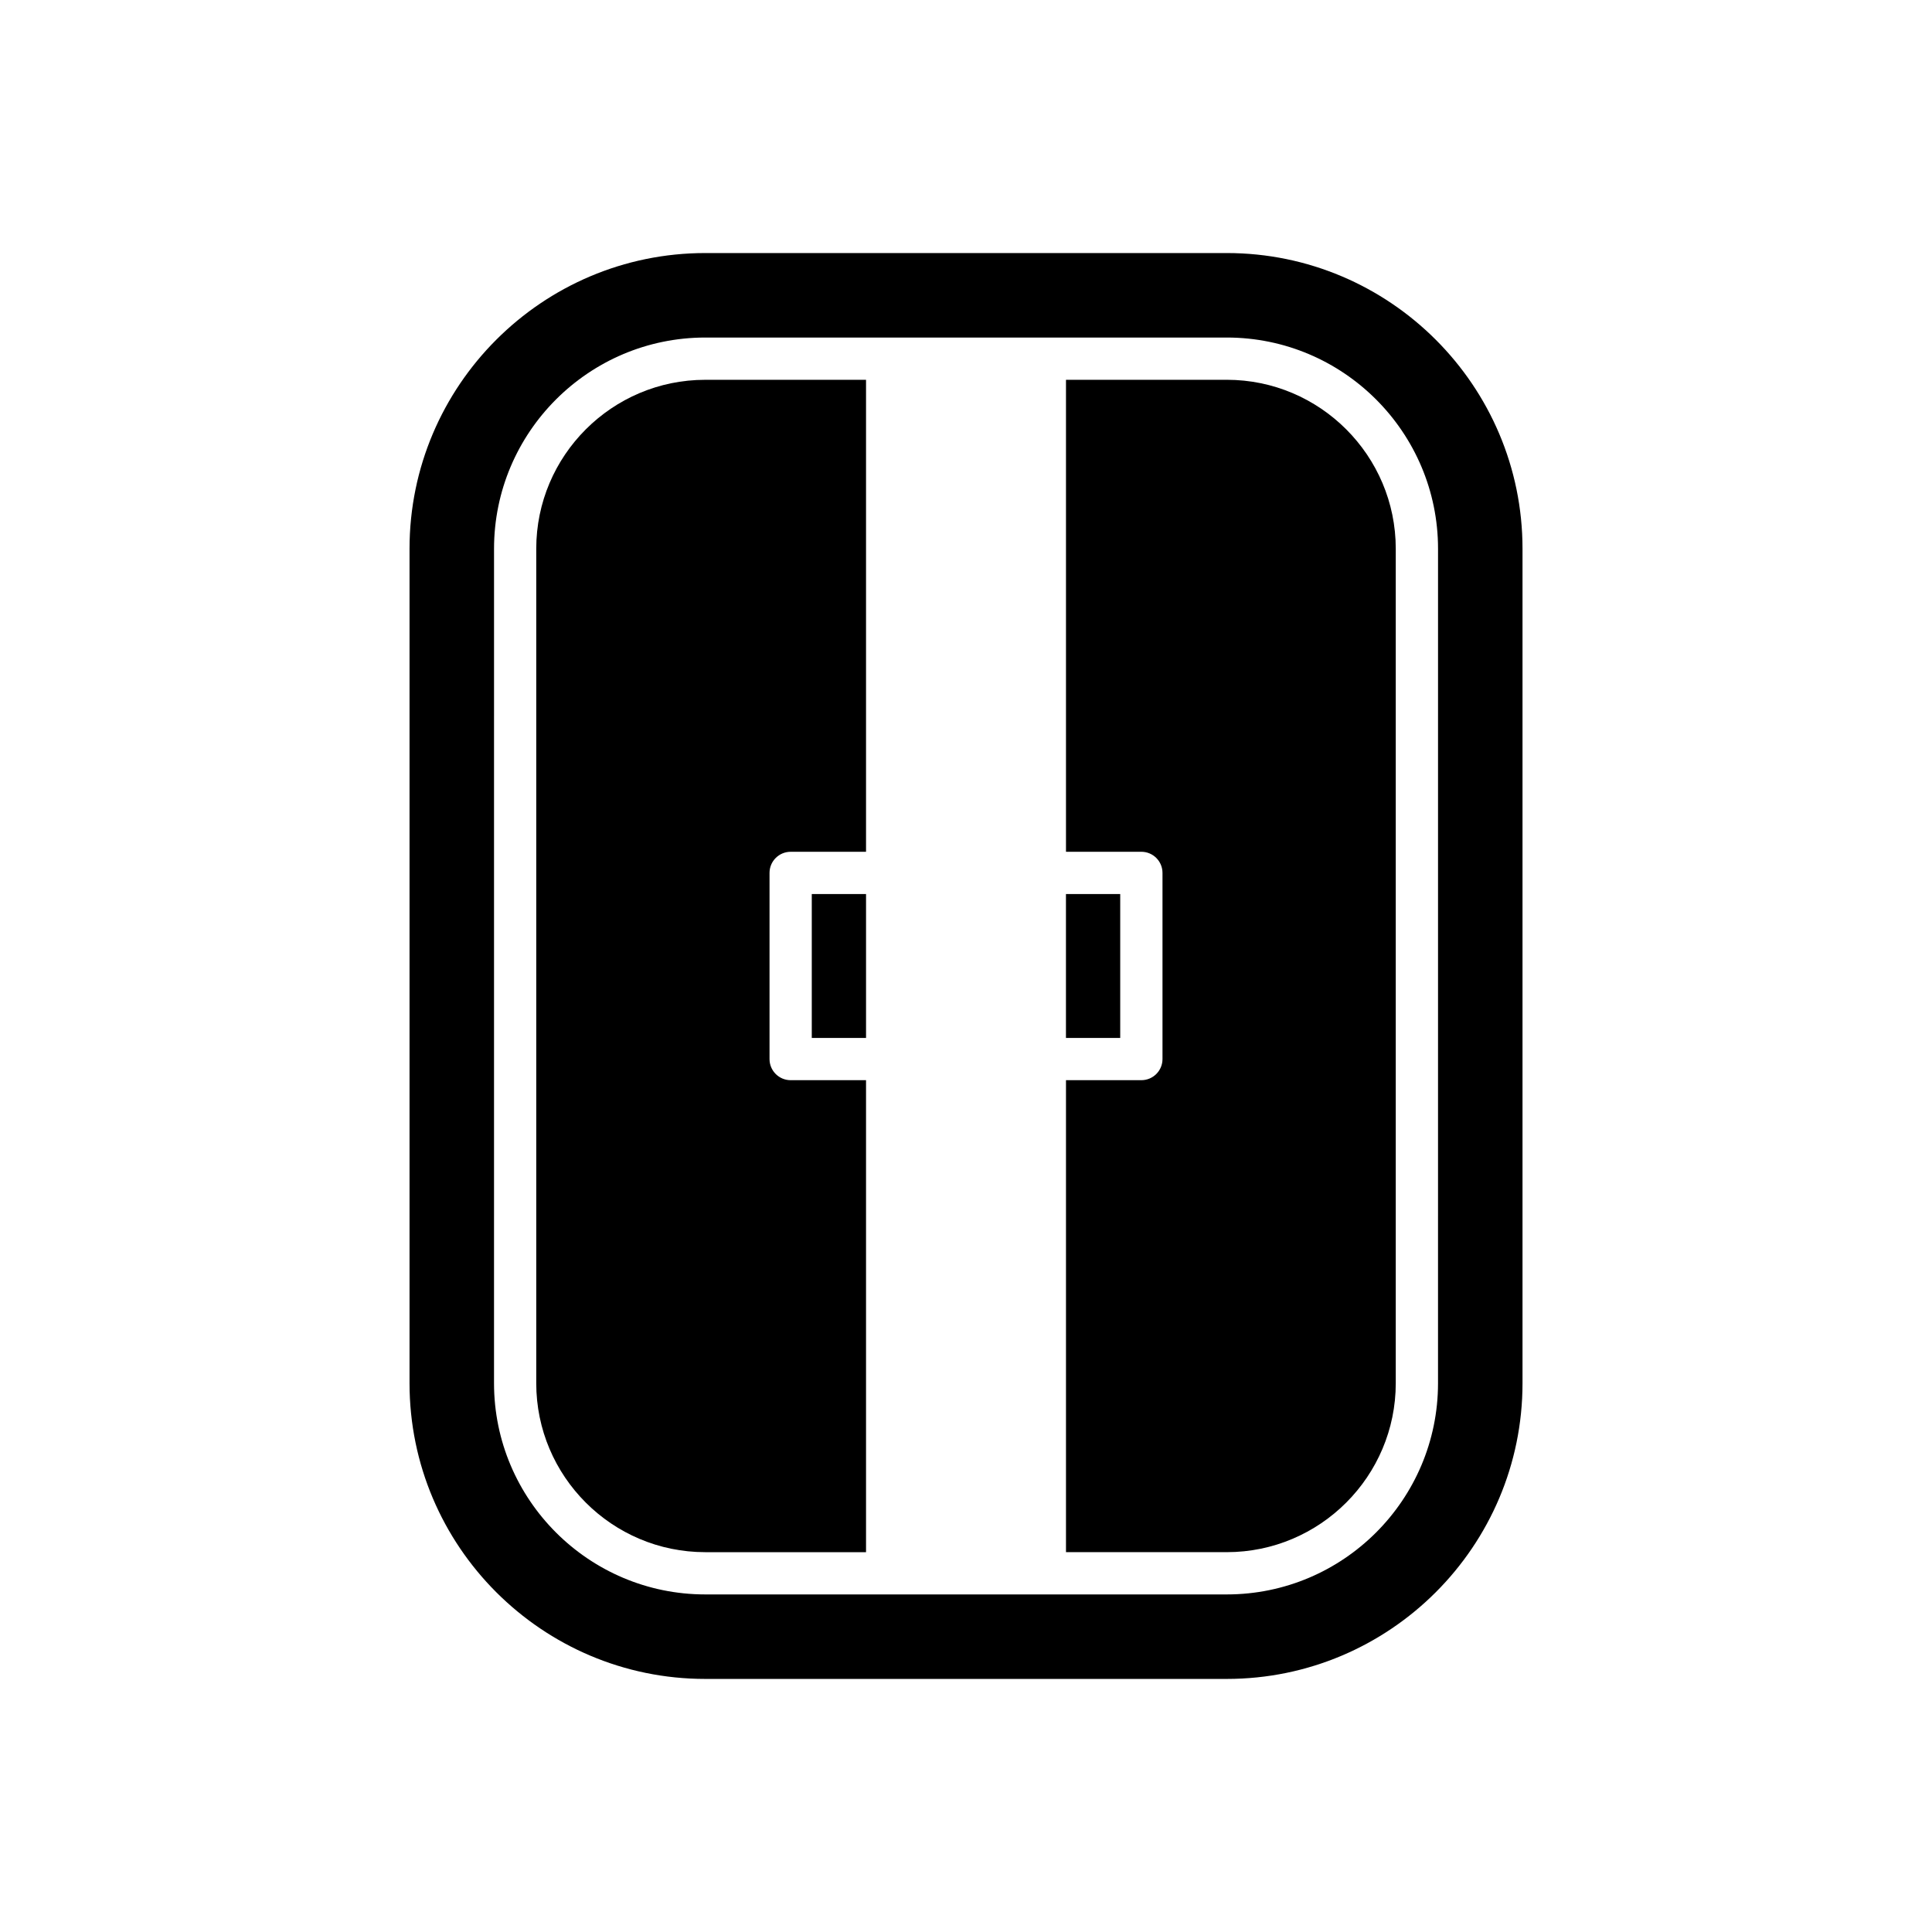
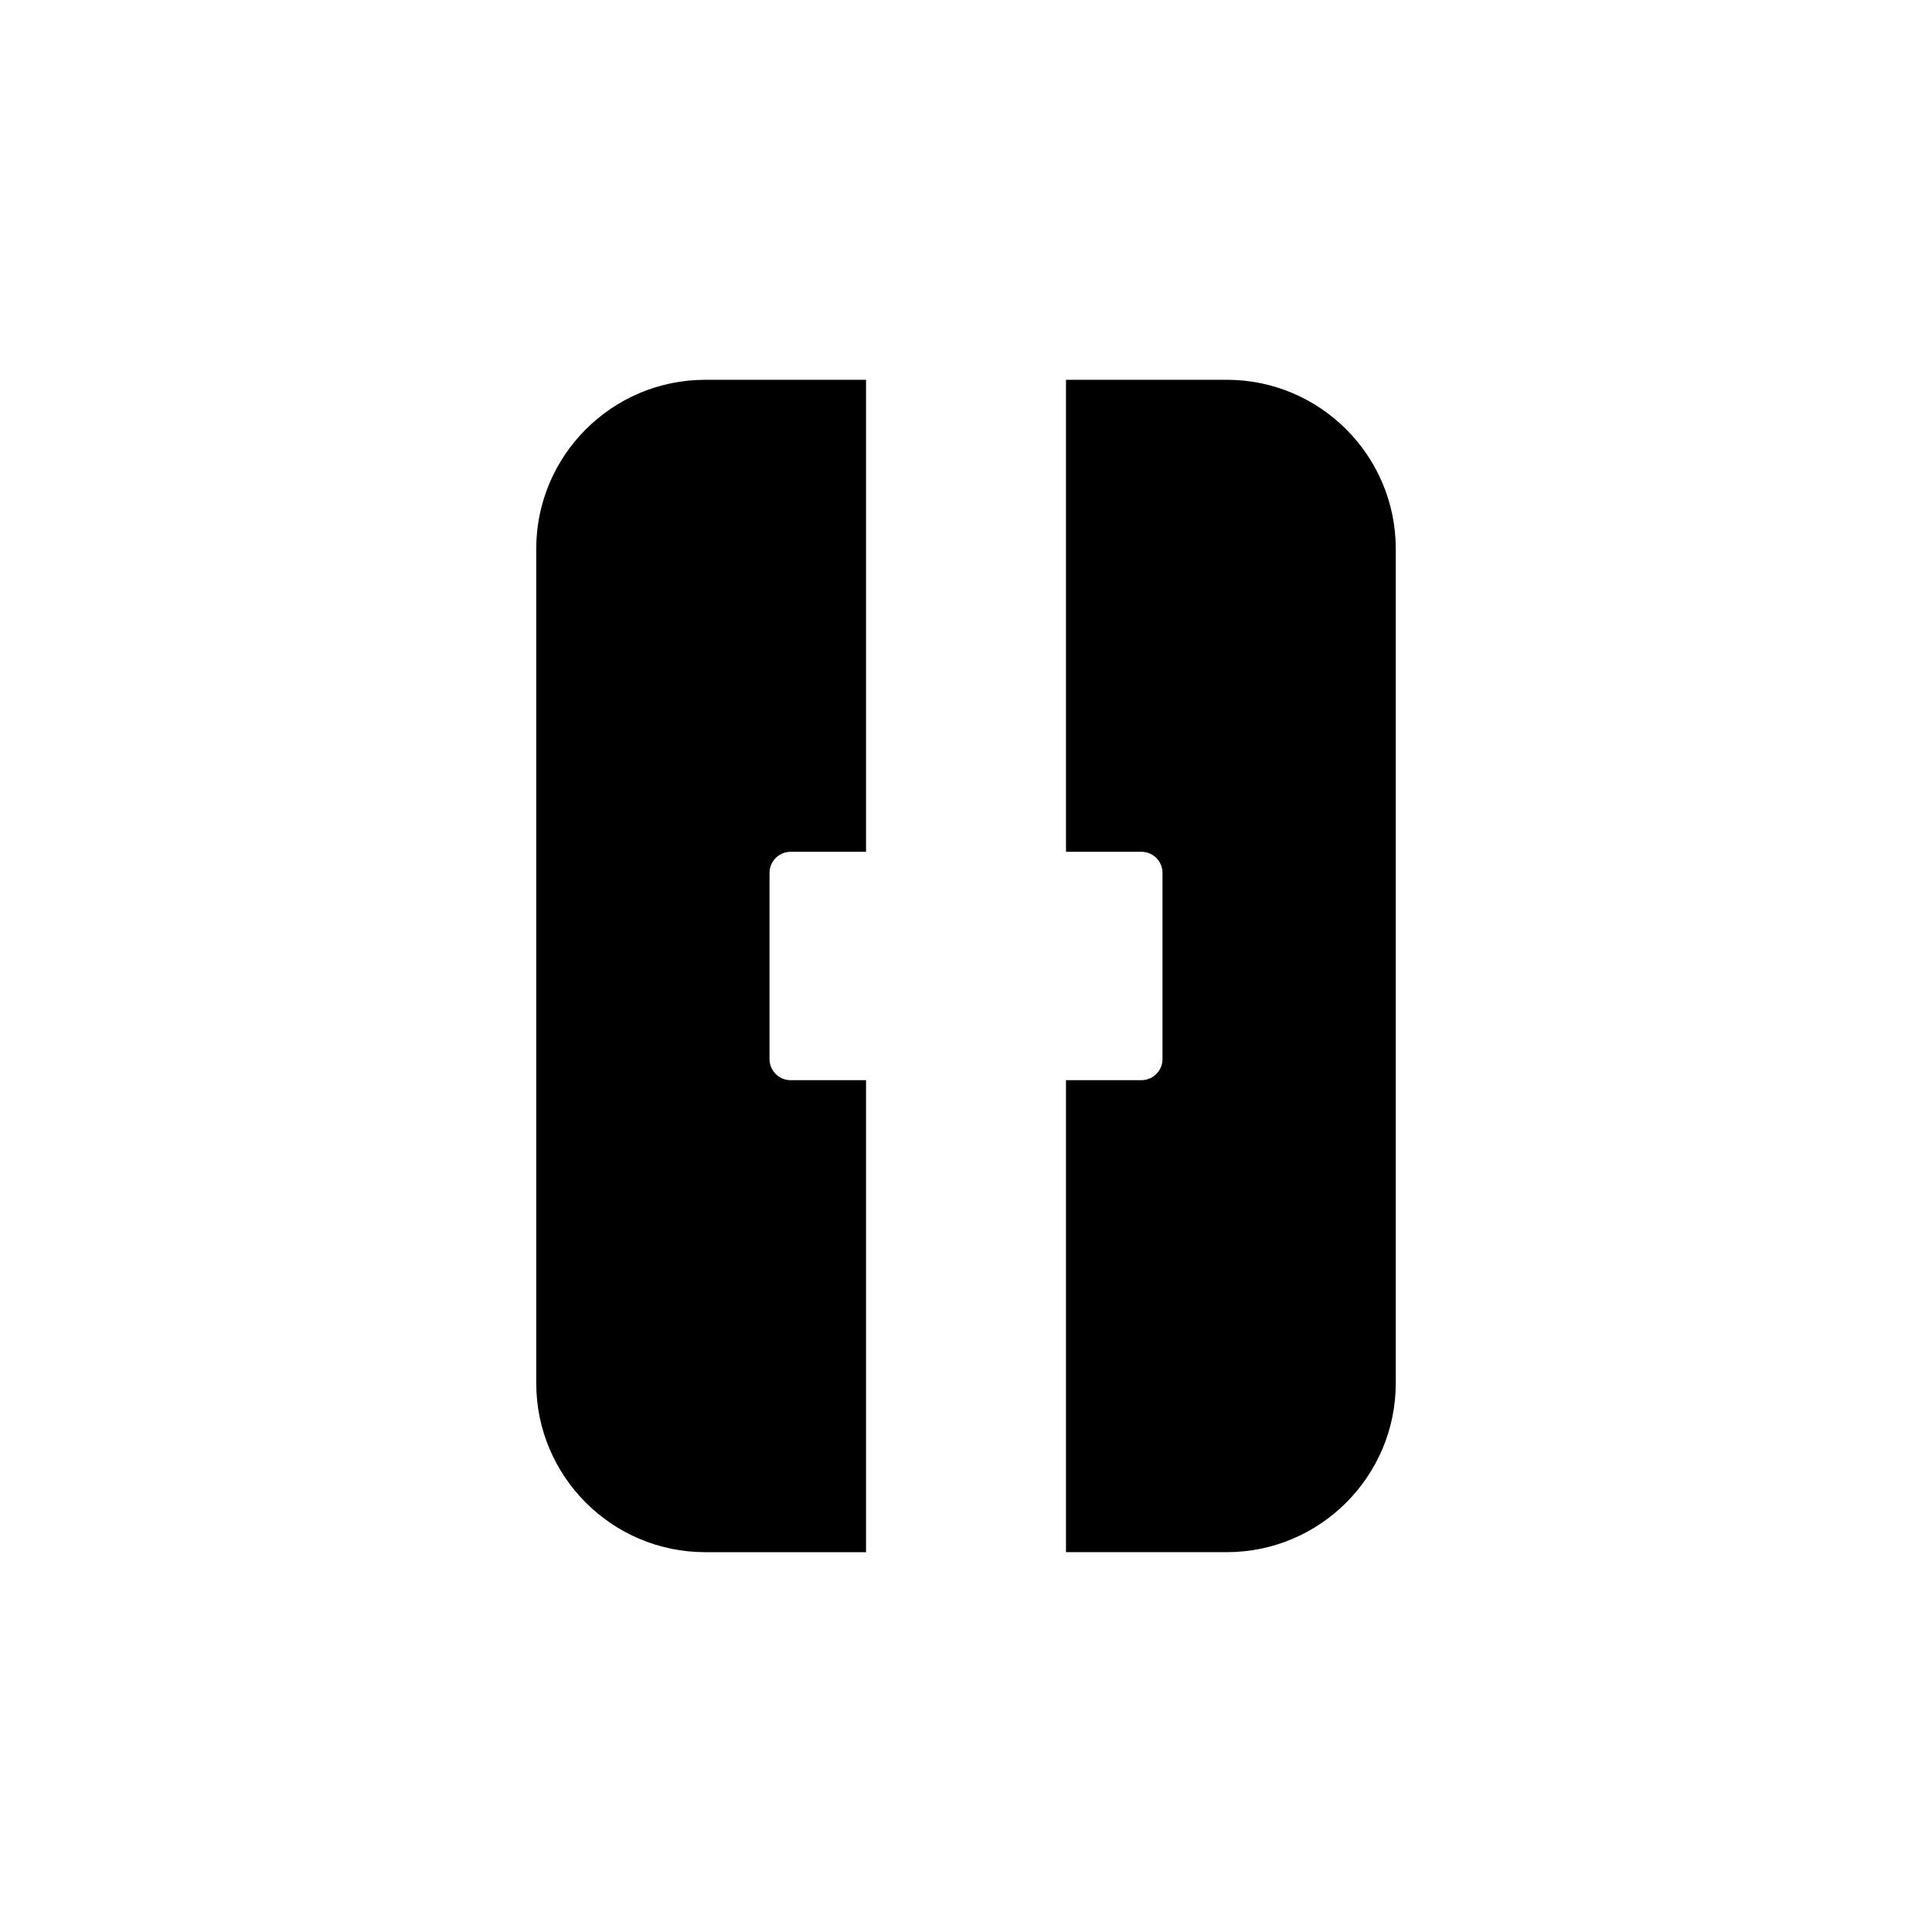
<svg xmlns="http://www.w3.org/2000/svg" fill="#000000" width="800px" height="800px" version="1.1" viewBox="144 144 512 512">
  <g>
    <path d="m286.11 289.43v221.13c0 24.695 20.09 44.781 44.781 44.781h42.617v-125.08h-19.977c-3.09 0-5.598-2.504-5.598-5.598v-49.332c0-3.094 2.508-5.598 5.598-5.598h19.977v-125.08h-42.617c-24.691 0-44.781 20.09-44.781 44.781z" />
-     <path d="m426.49 380.93h14.379v38.137h-14.379z" />
-     <path d="m359.13 380.93h14.379v38.137h-14.379z" />
-     <path d="m469.11 211.06h-138.21c-43.215 0-78.371 35.156-78.371 78.371v221.13c0 43.215 35.156 78.371 78.371 78.371h138.21c43.215 0 78.371-35.156 78.371-78.371v-221.13c0-43.211-35.156-78.371-78.371-78.371zm55.98 299.5c0 30.867-25.109 55.98-55.98 55.98h-138.21c-30.867 0-55.98-25.113-55.98-55.98l0.004-221.13c0-30.863 25.113-55.98 55.98-55.98h138.21c30.867 0 55.98 25.113 55.98 55.98z" />
    <path d="m469.11 244.65h-42.613v125.08h19.977c3.09 0 5.598 2.504 5.598 5.598v49.332c0 3.094-2.508 5.598-5.598 5.598h-19.977v125.08h42.613c24.691 0 44.781-20.09 44.781-44.781v-221.13c0-24.691-20.086-44.781-44.781-44.781z" />
  </g>
</svg>